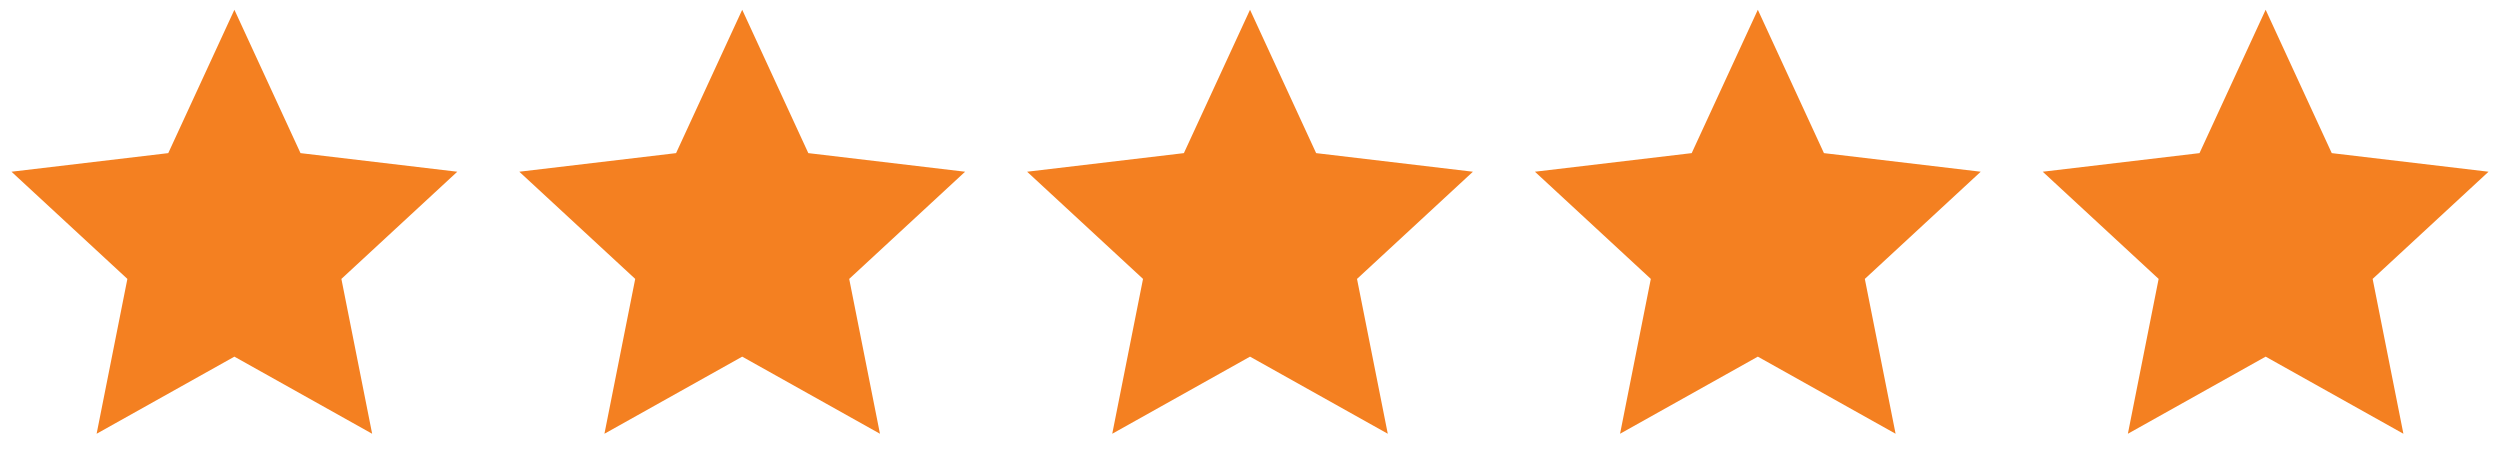
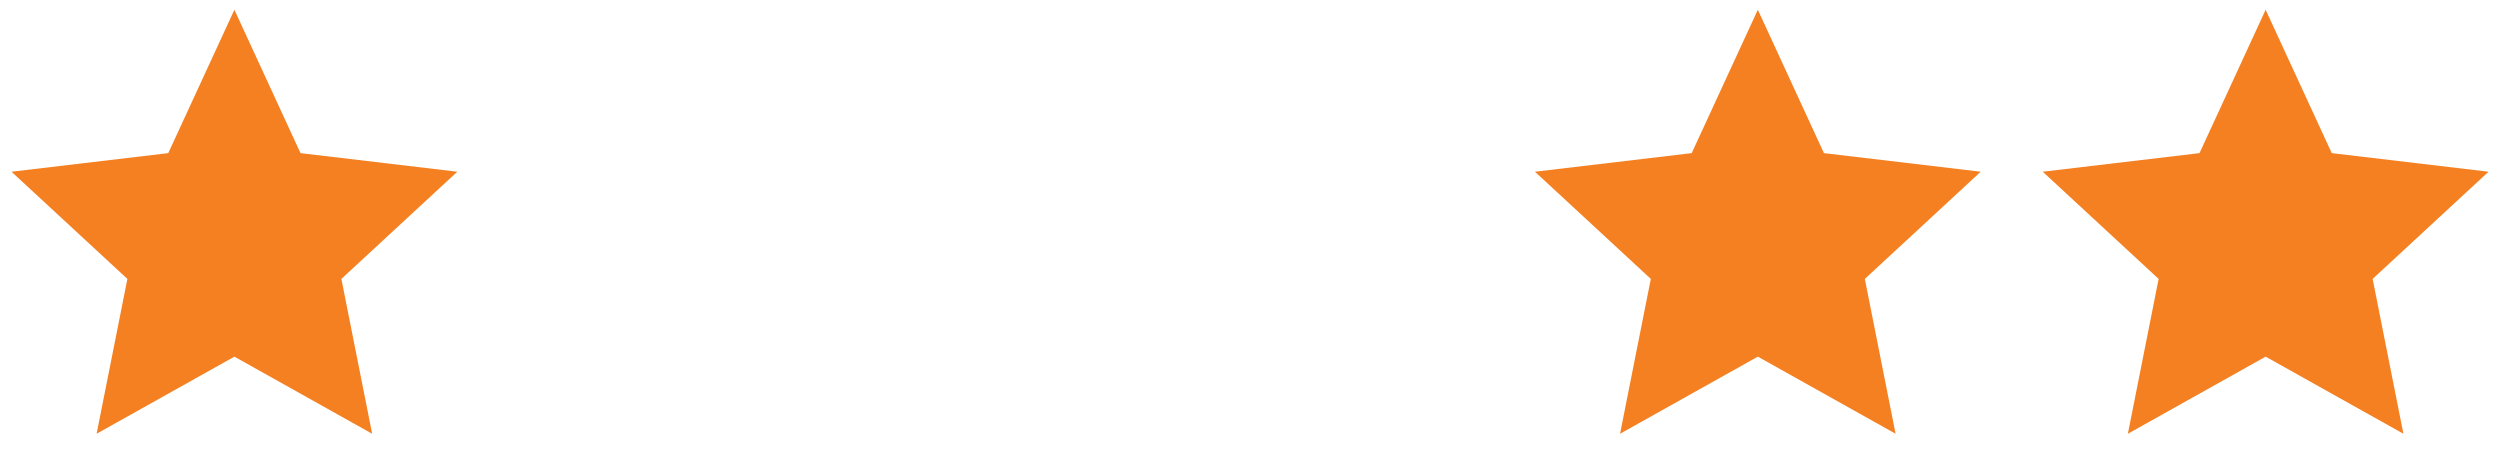
<svg xmlns="http://www.w3.org/2000/svg" width="128" height="24" viewBox="0 0 128 24" fill="none">
  <path d="M12.001 18.26L4.947 22.208L6.522 14.28L0.588 8.792L8.615 7.84L12.001 0.5L15.386 7.84L23.413 8.792L17.479 14.28L19.054 22.208L12.001 18.26Z" fill="#F48021" />
-   <path d="M38.001 18.26L30.947 22.208L32.523 14.28L26.588 8.792L34.615 7.84L38.001 0.5L41.386 7.84L49.413 8.792L43.479 14.28L45.054 22.208L38.001 18.26Z" fill="#F48021" />
-   <path d="M64.001 18.26L56.947 22.208L58.523 14.28L52.588 8.792L60.615 7.84L64.001 0.5L67.386 7.84L75.413 8.792L69.479 14.28L71.054 22.208L64.001 18.26Z" fill="#F48021" />
  <path d="M90.001 18.26L82.947 22.208L84.522 14.28L78.588 8.792L86.615 7.84L90.001 0.5L93.386 7.84L101.413 8.792L95.479 14.28L97.054 22.208L90.001 18.26Z" fill="#F48021" />
  <path d="M116.001 18.26L108.947 22.208L110.522 14.28L104.588 8.792L112.615 7.84L116.001 0.5L119.386 7.84L127.413 8.792L121.479 14.28L123.054 22.208L116.001 18.26Z" fill="#F48021" />
</svg>